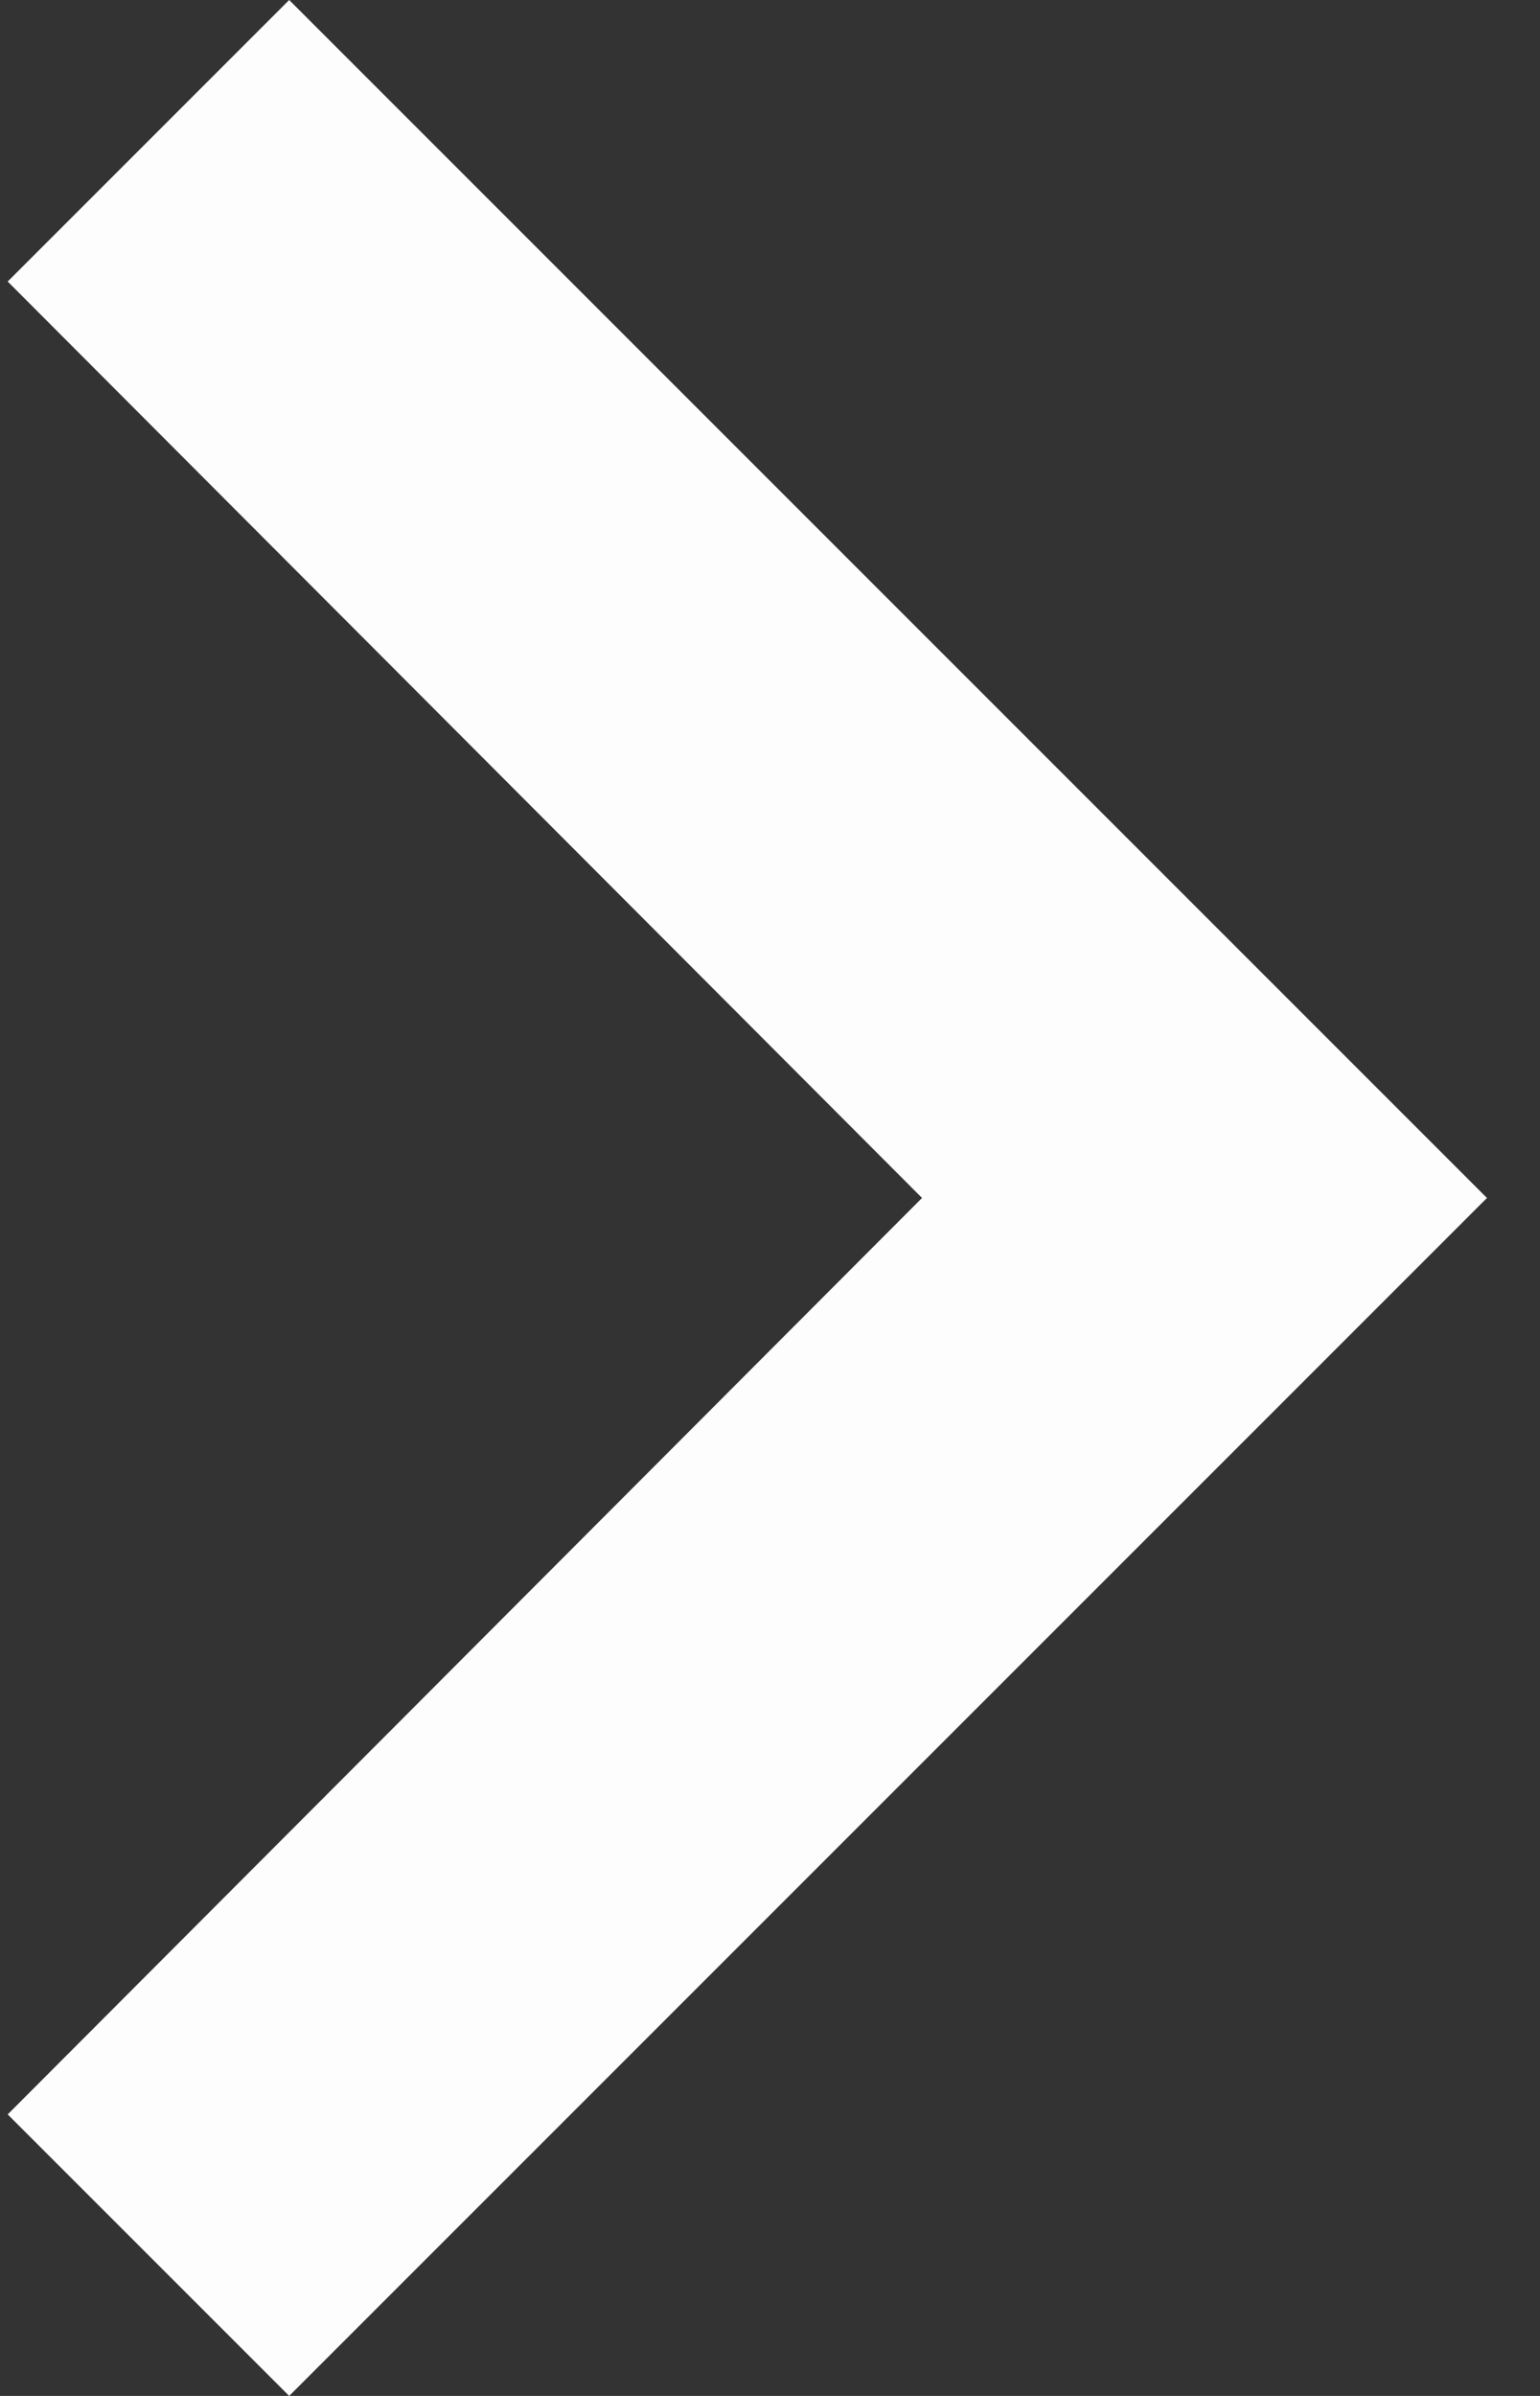
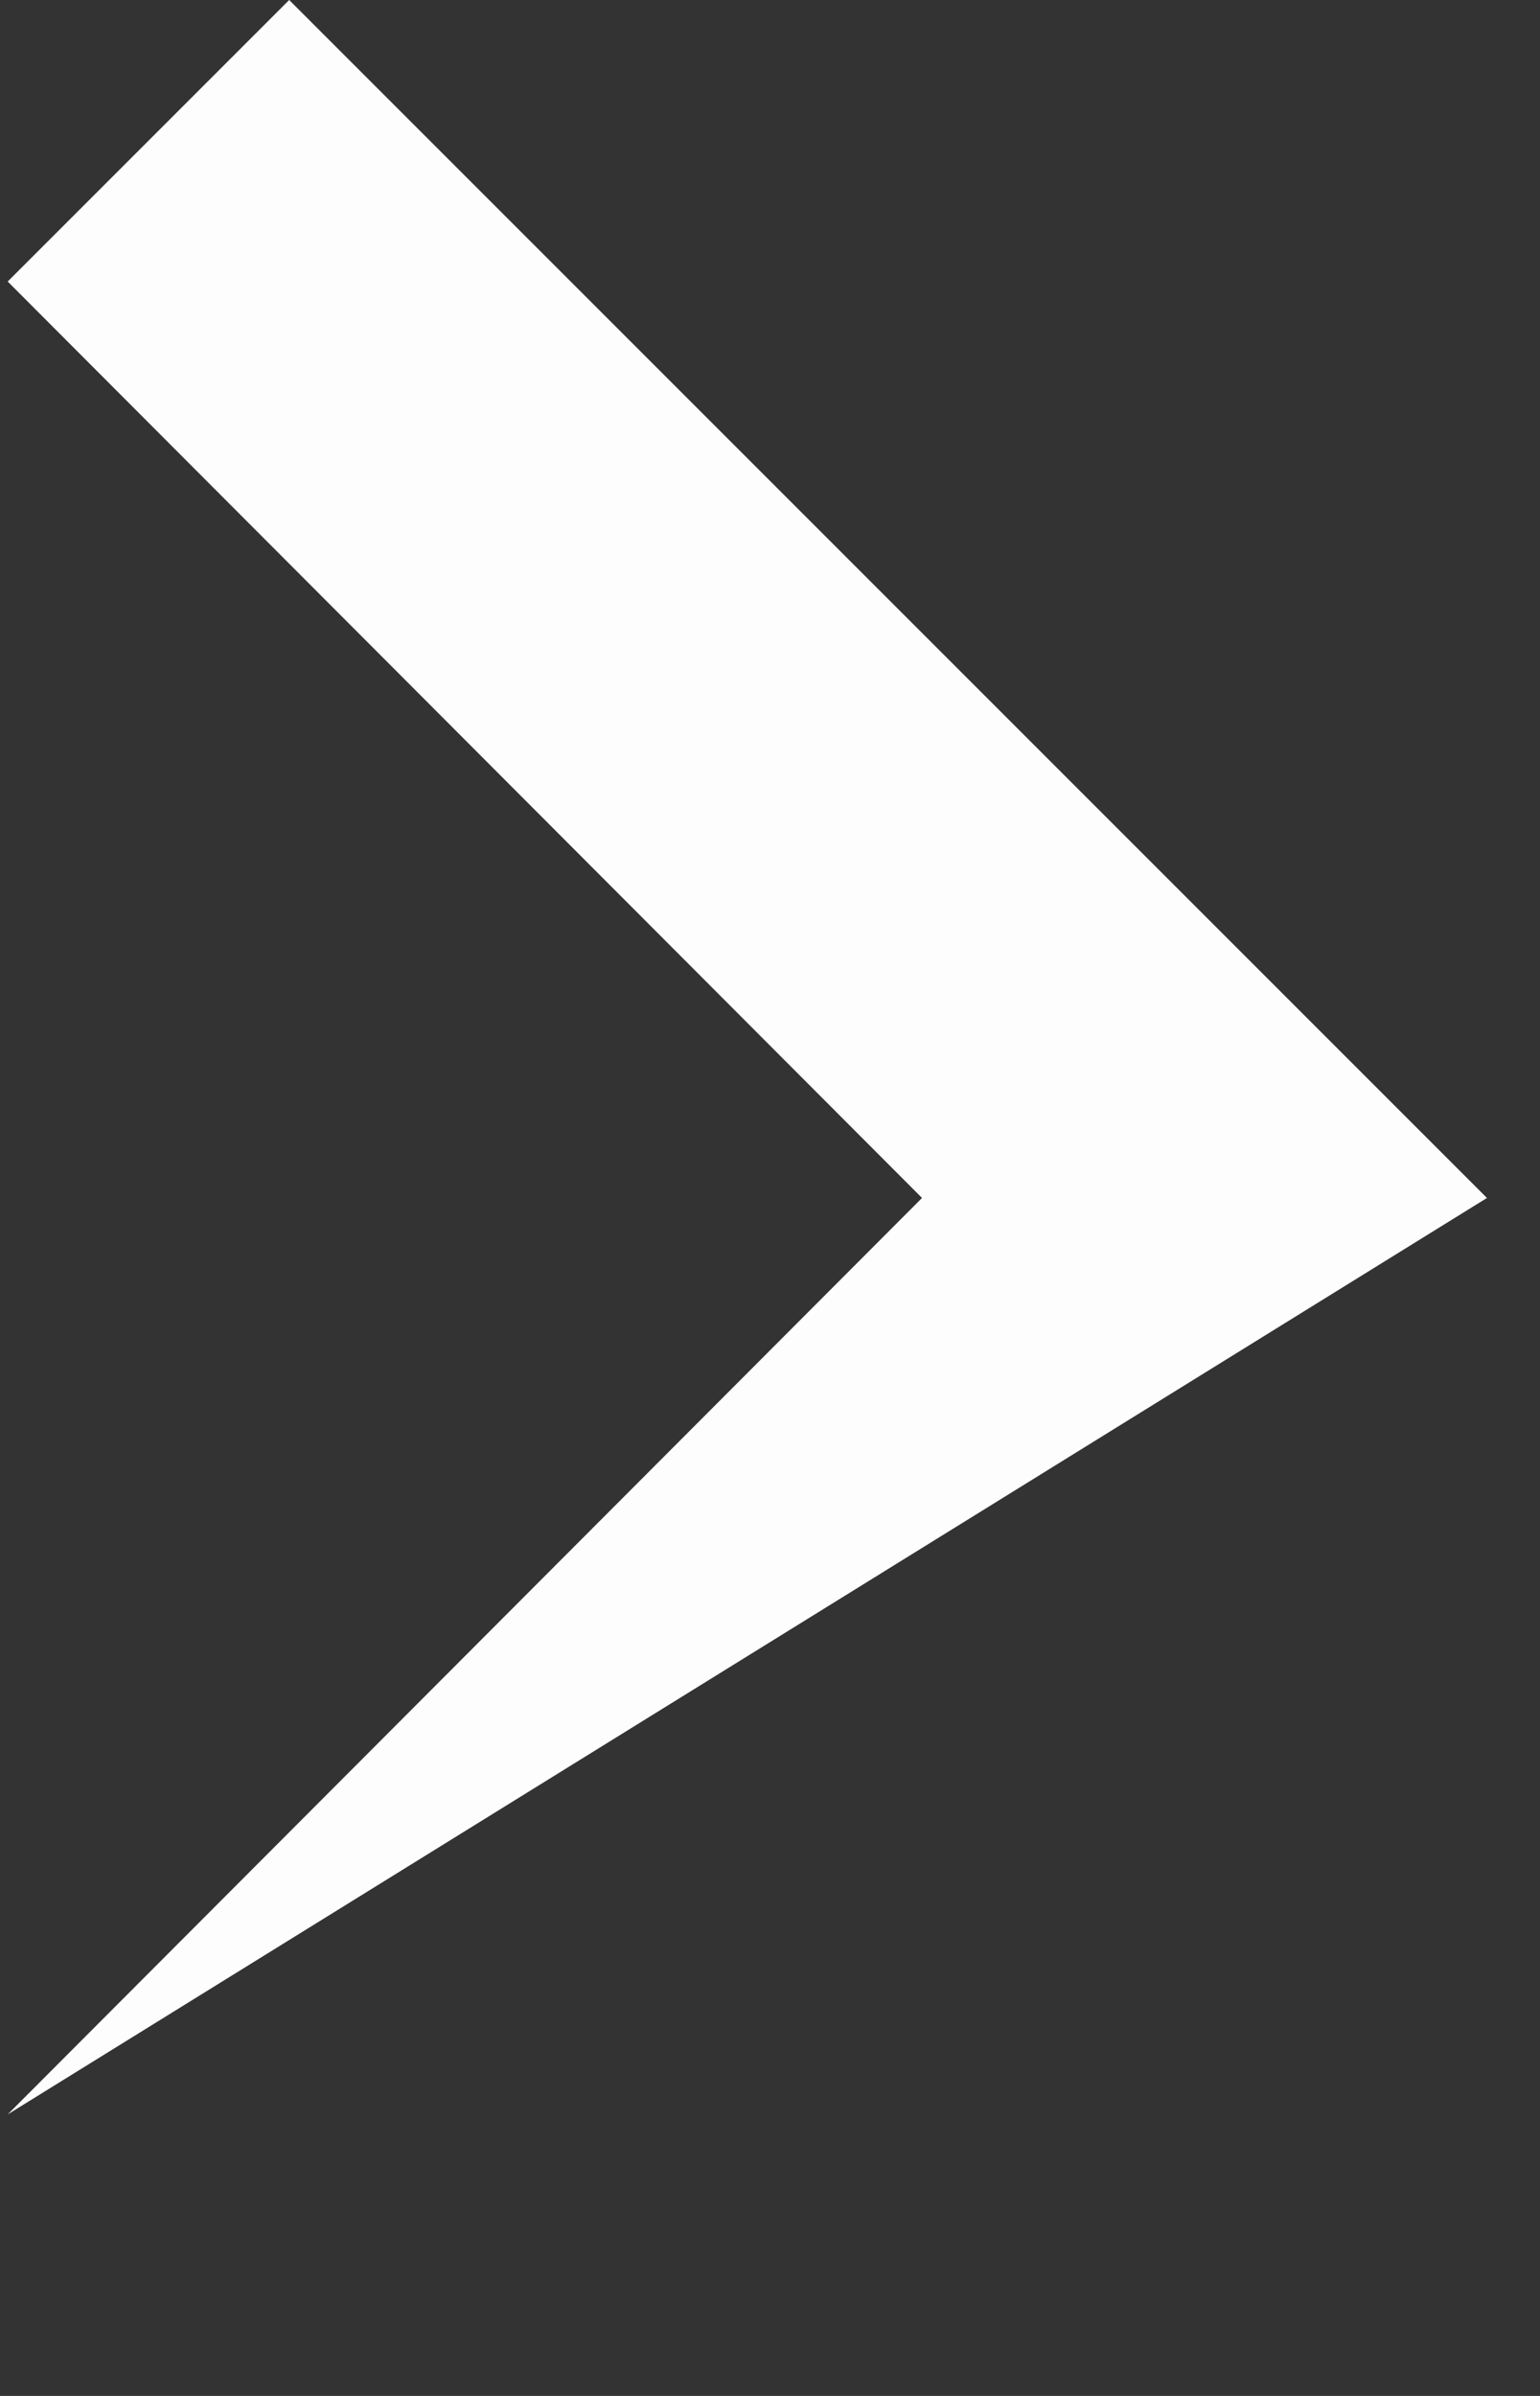
<svg xmlns="http://www.w3.org/2000/svg" width="18" height="28" viewBox="0 0 18 28" fill="none">
  <rect x="0" y="0" width="18" height="28" fill="#333333" stroke="none" />
-   <path d="M3.38 0L0.09 3.29L10.777 14L0.09 24.71L3.38 28L17.38 14L3.38 0Z" fill="#FDFDFD" />
+   <path d="M3.38 0L0.09 3.29L10.777 14L0.09 24.71L17.38 14L3.38 0Z" fill="#FDFDFD" />
</svg>